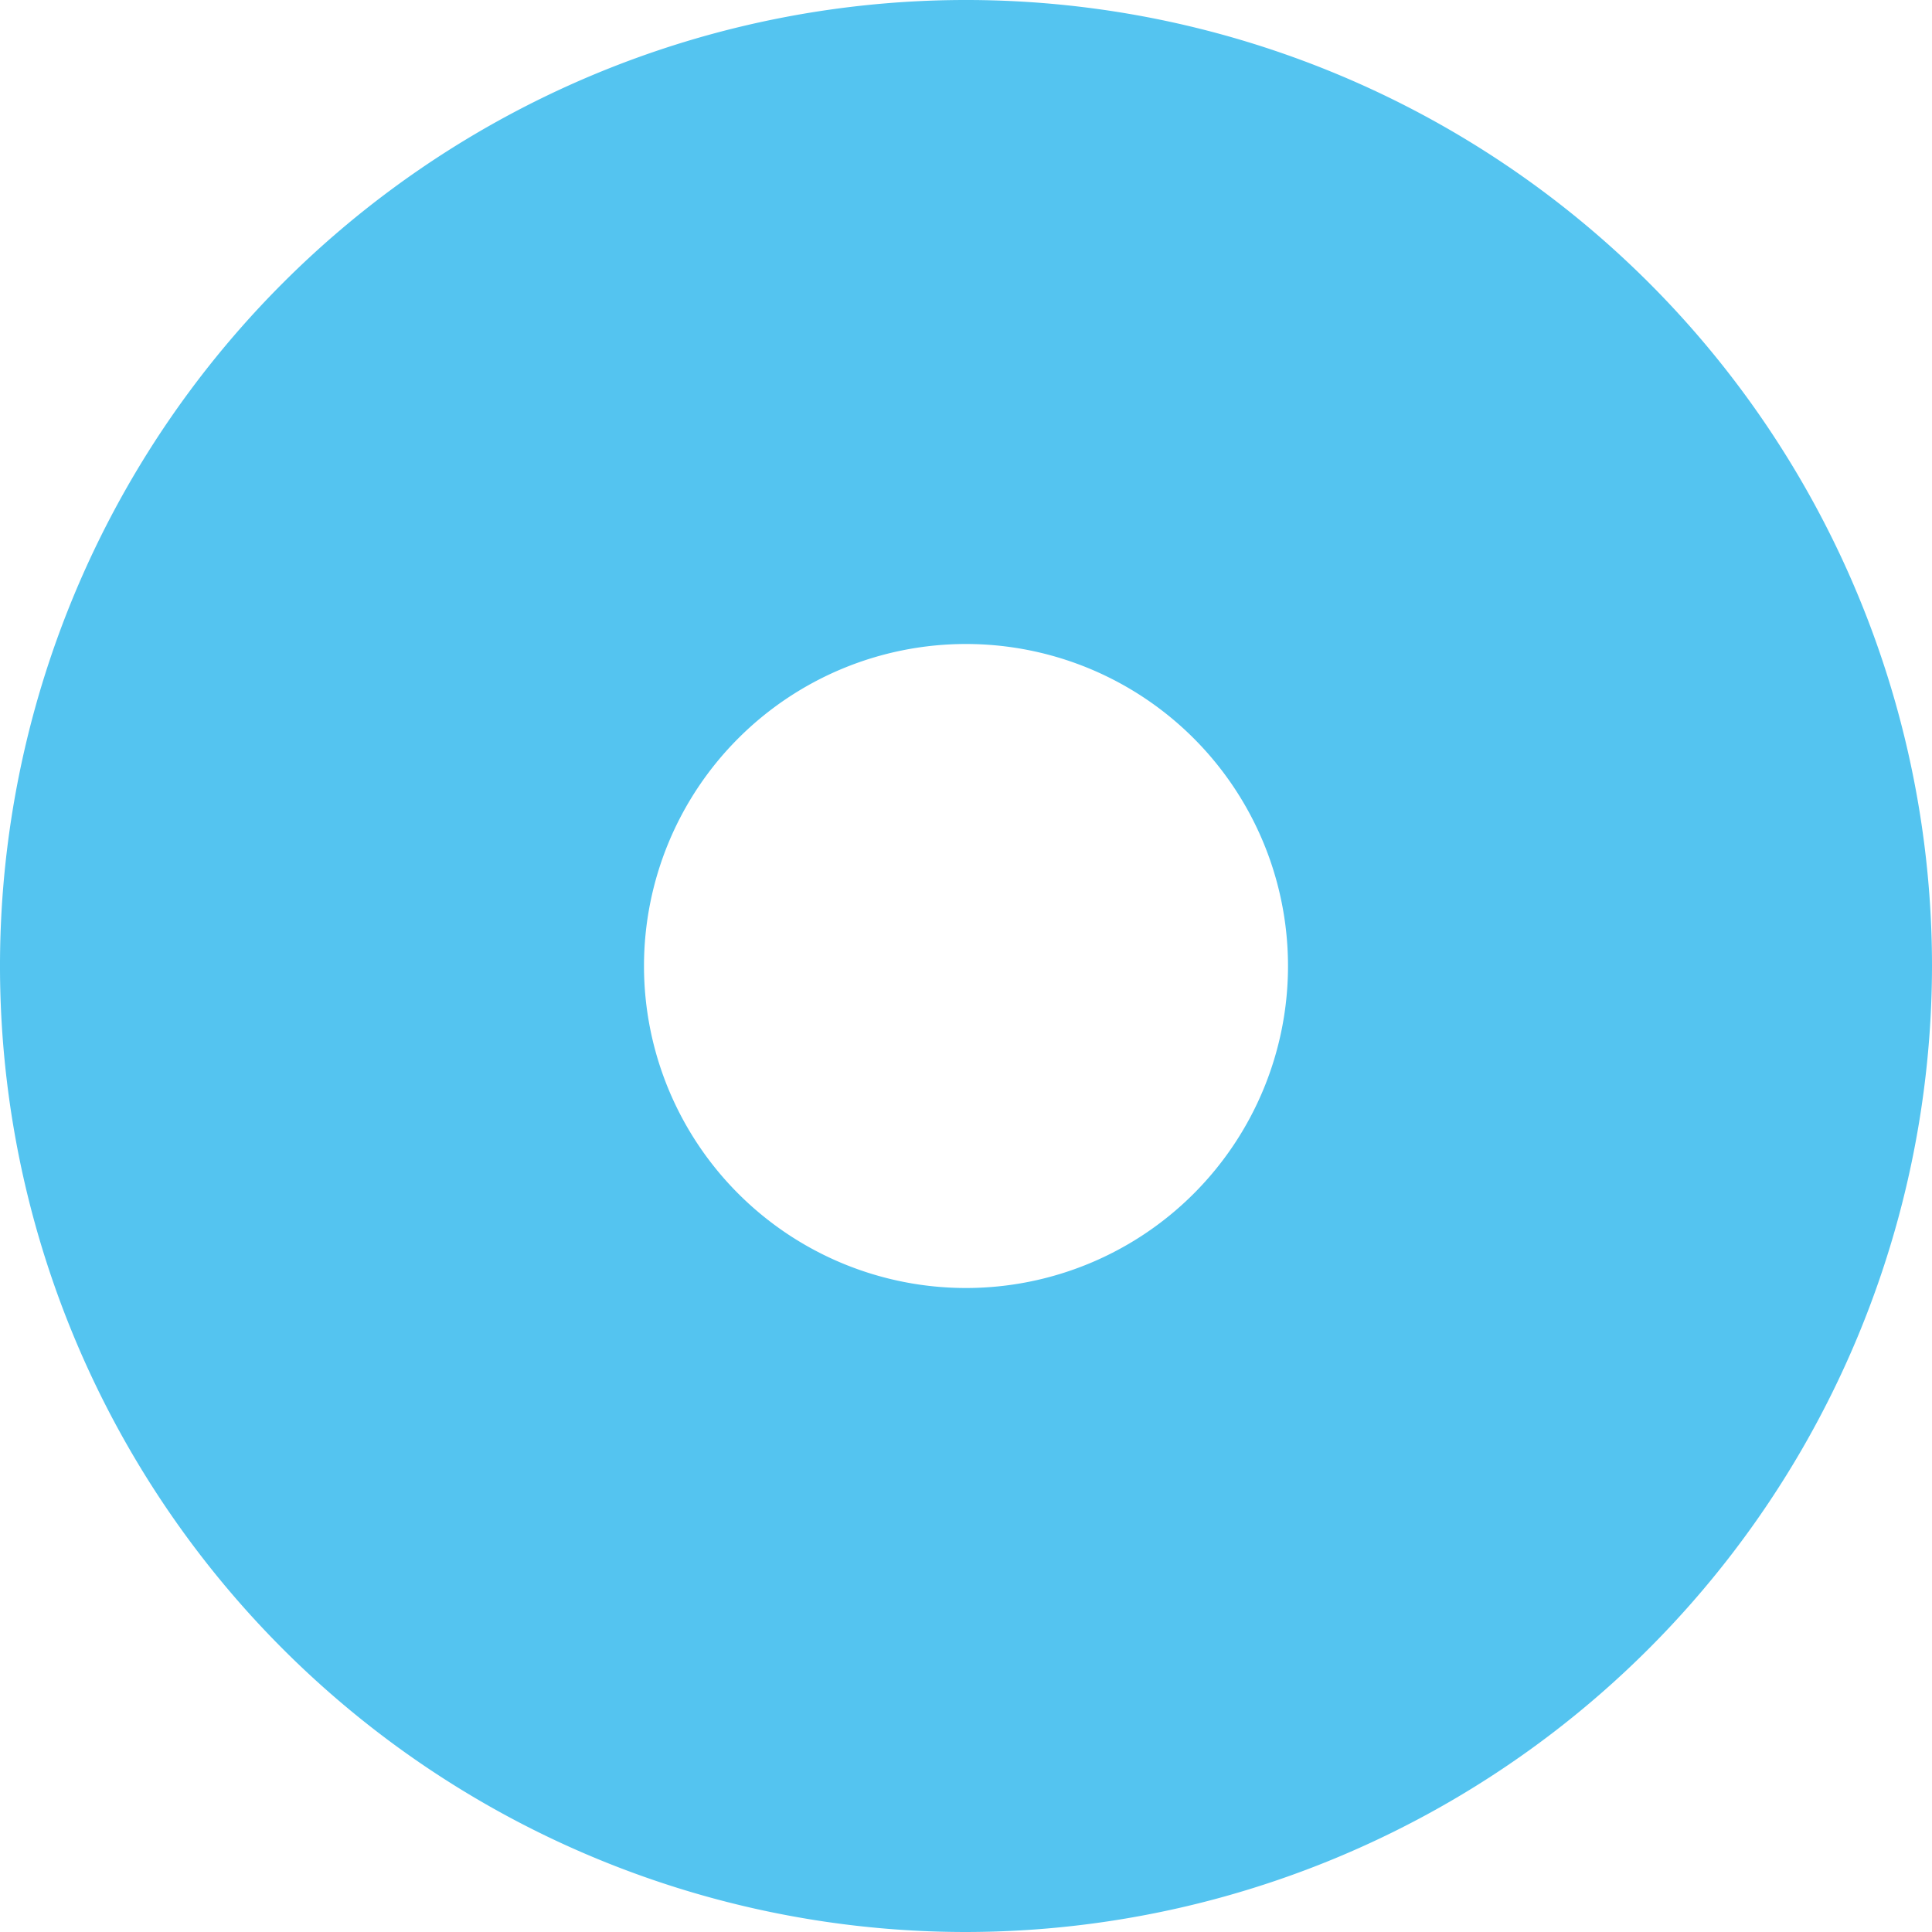
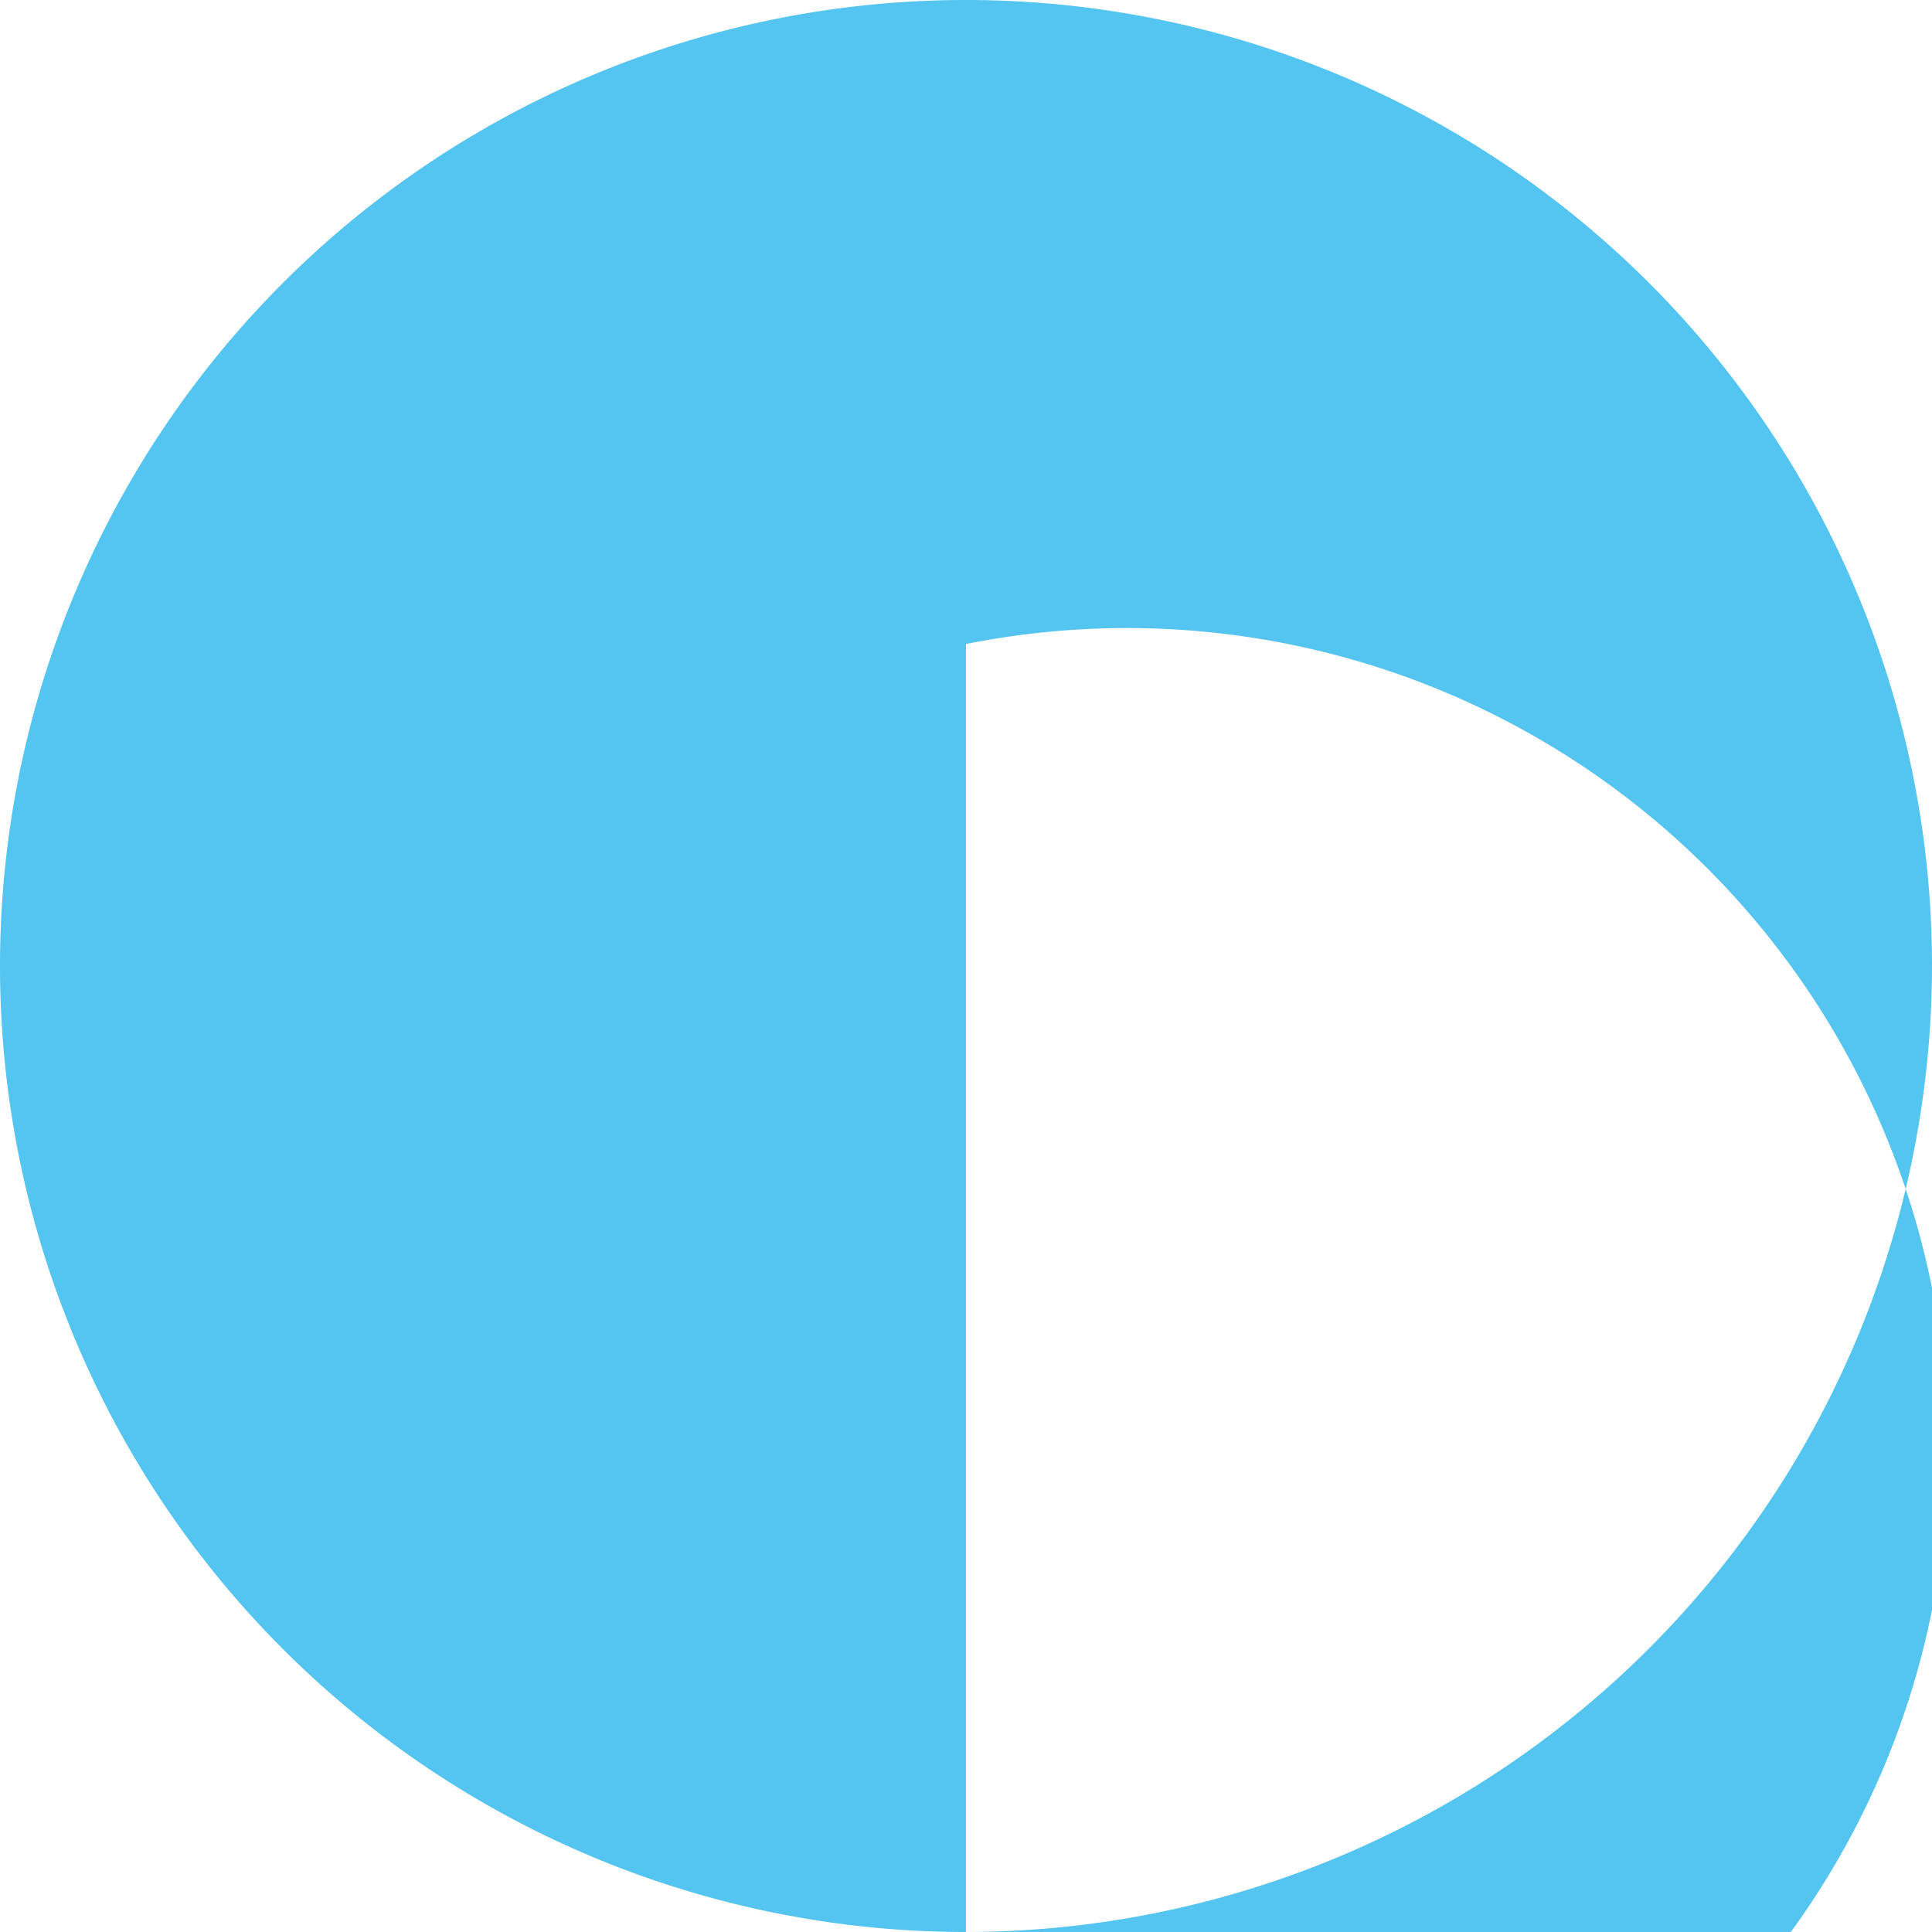
<svg xmlns="http://www.w3.org/2000/svg" width="12" height="12" viewBox="0 0 12 12">
-   <path id="Exclusion_9" data-name="Exclusion 9" d="M2429,2466a6,6,0,1,1,6-6A6.007,6.007,0,0,1,2429,2466Zm0-8a2,2,0,1,0,2,2A2,2,0,0,0,2429,2458Z" transform="translate(-2423 -2454)" fill="#54c4f0" />
+   <path id="Exclusion_9" data-name="Exclusion 9" d="M2429,2466a6,6,0,1,1,6-6A6.007,6.007,0,0,1,2429,2466Za2,2,0,1,0,2,2A2,2,0,0,0,2429,2458Z" transform="translate(-2423 -2454)" fill="#54c4f0" />
</svg>